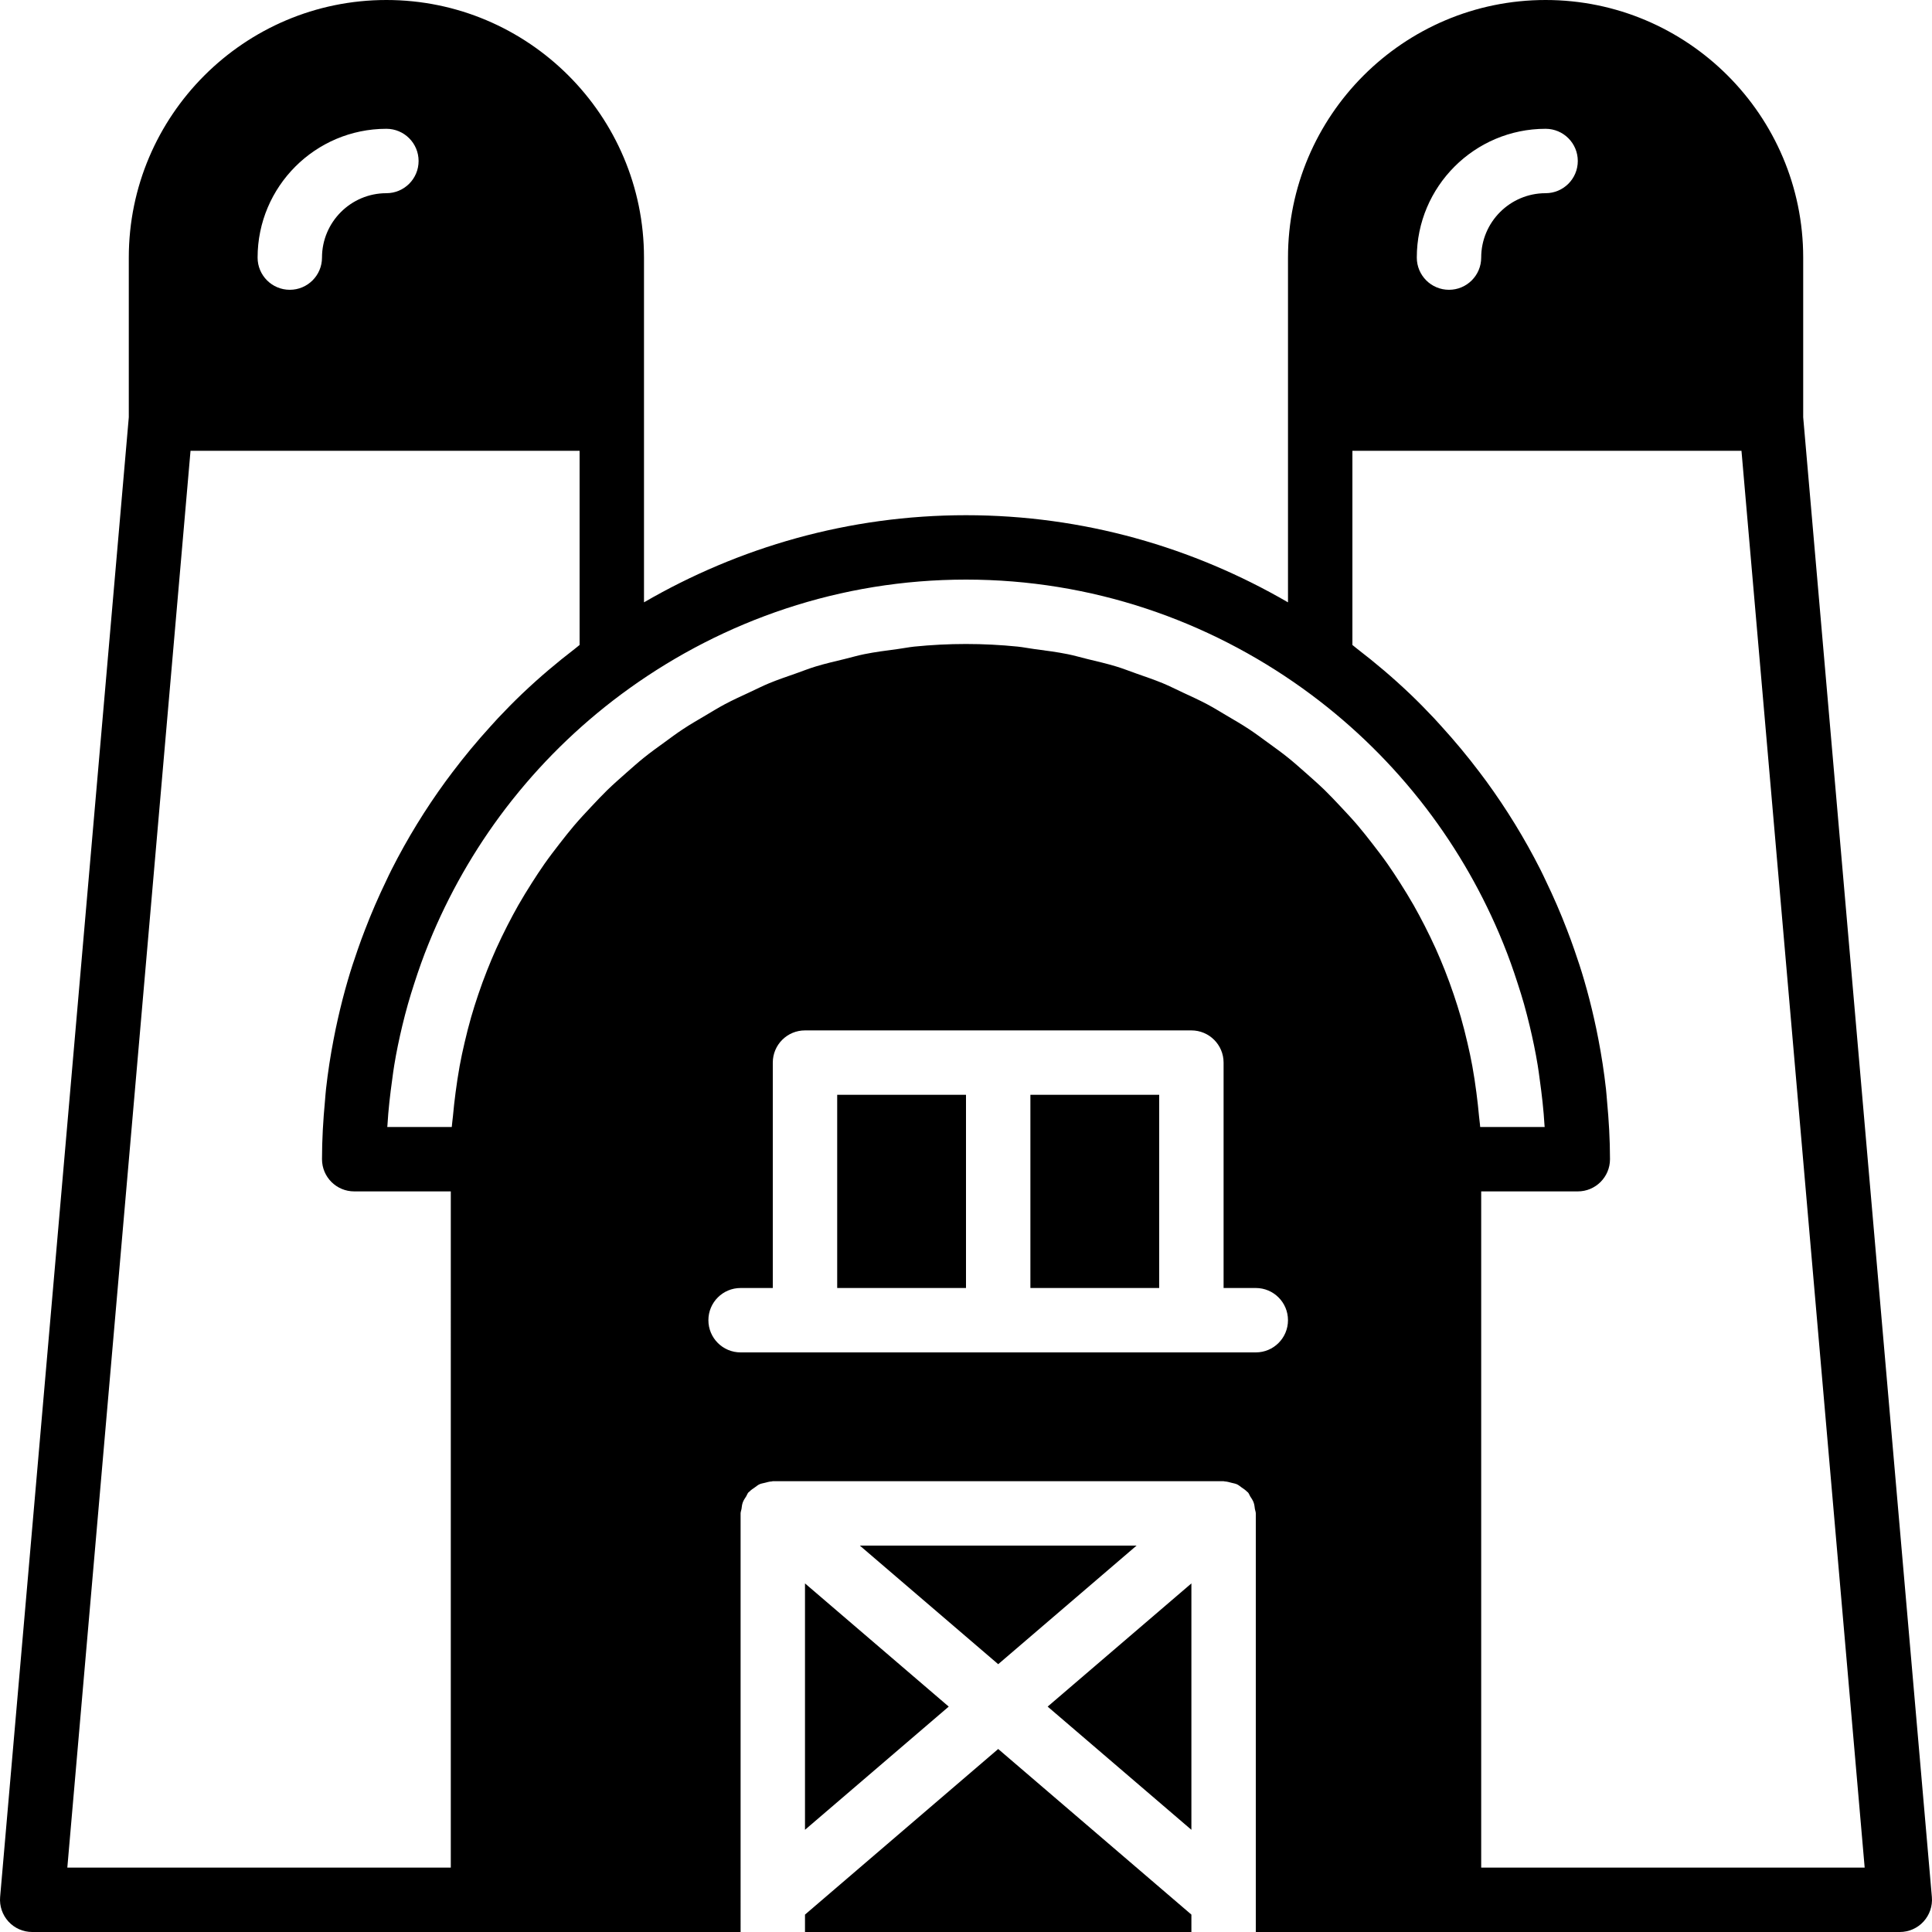
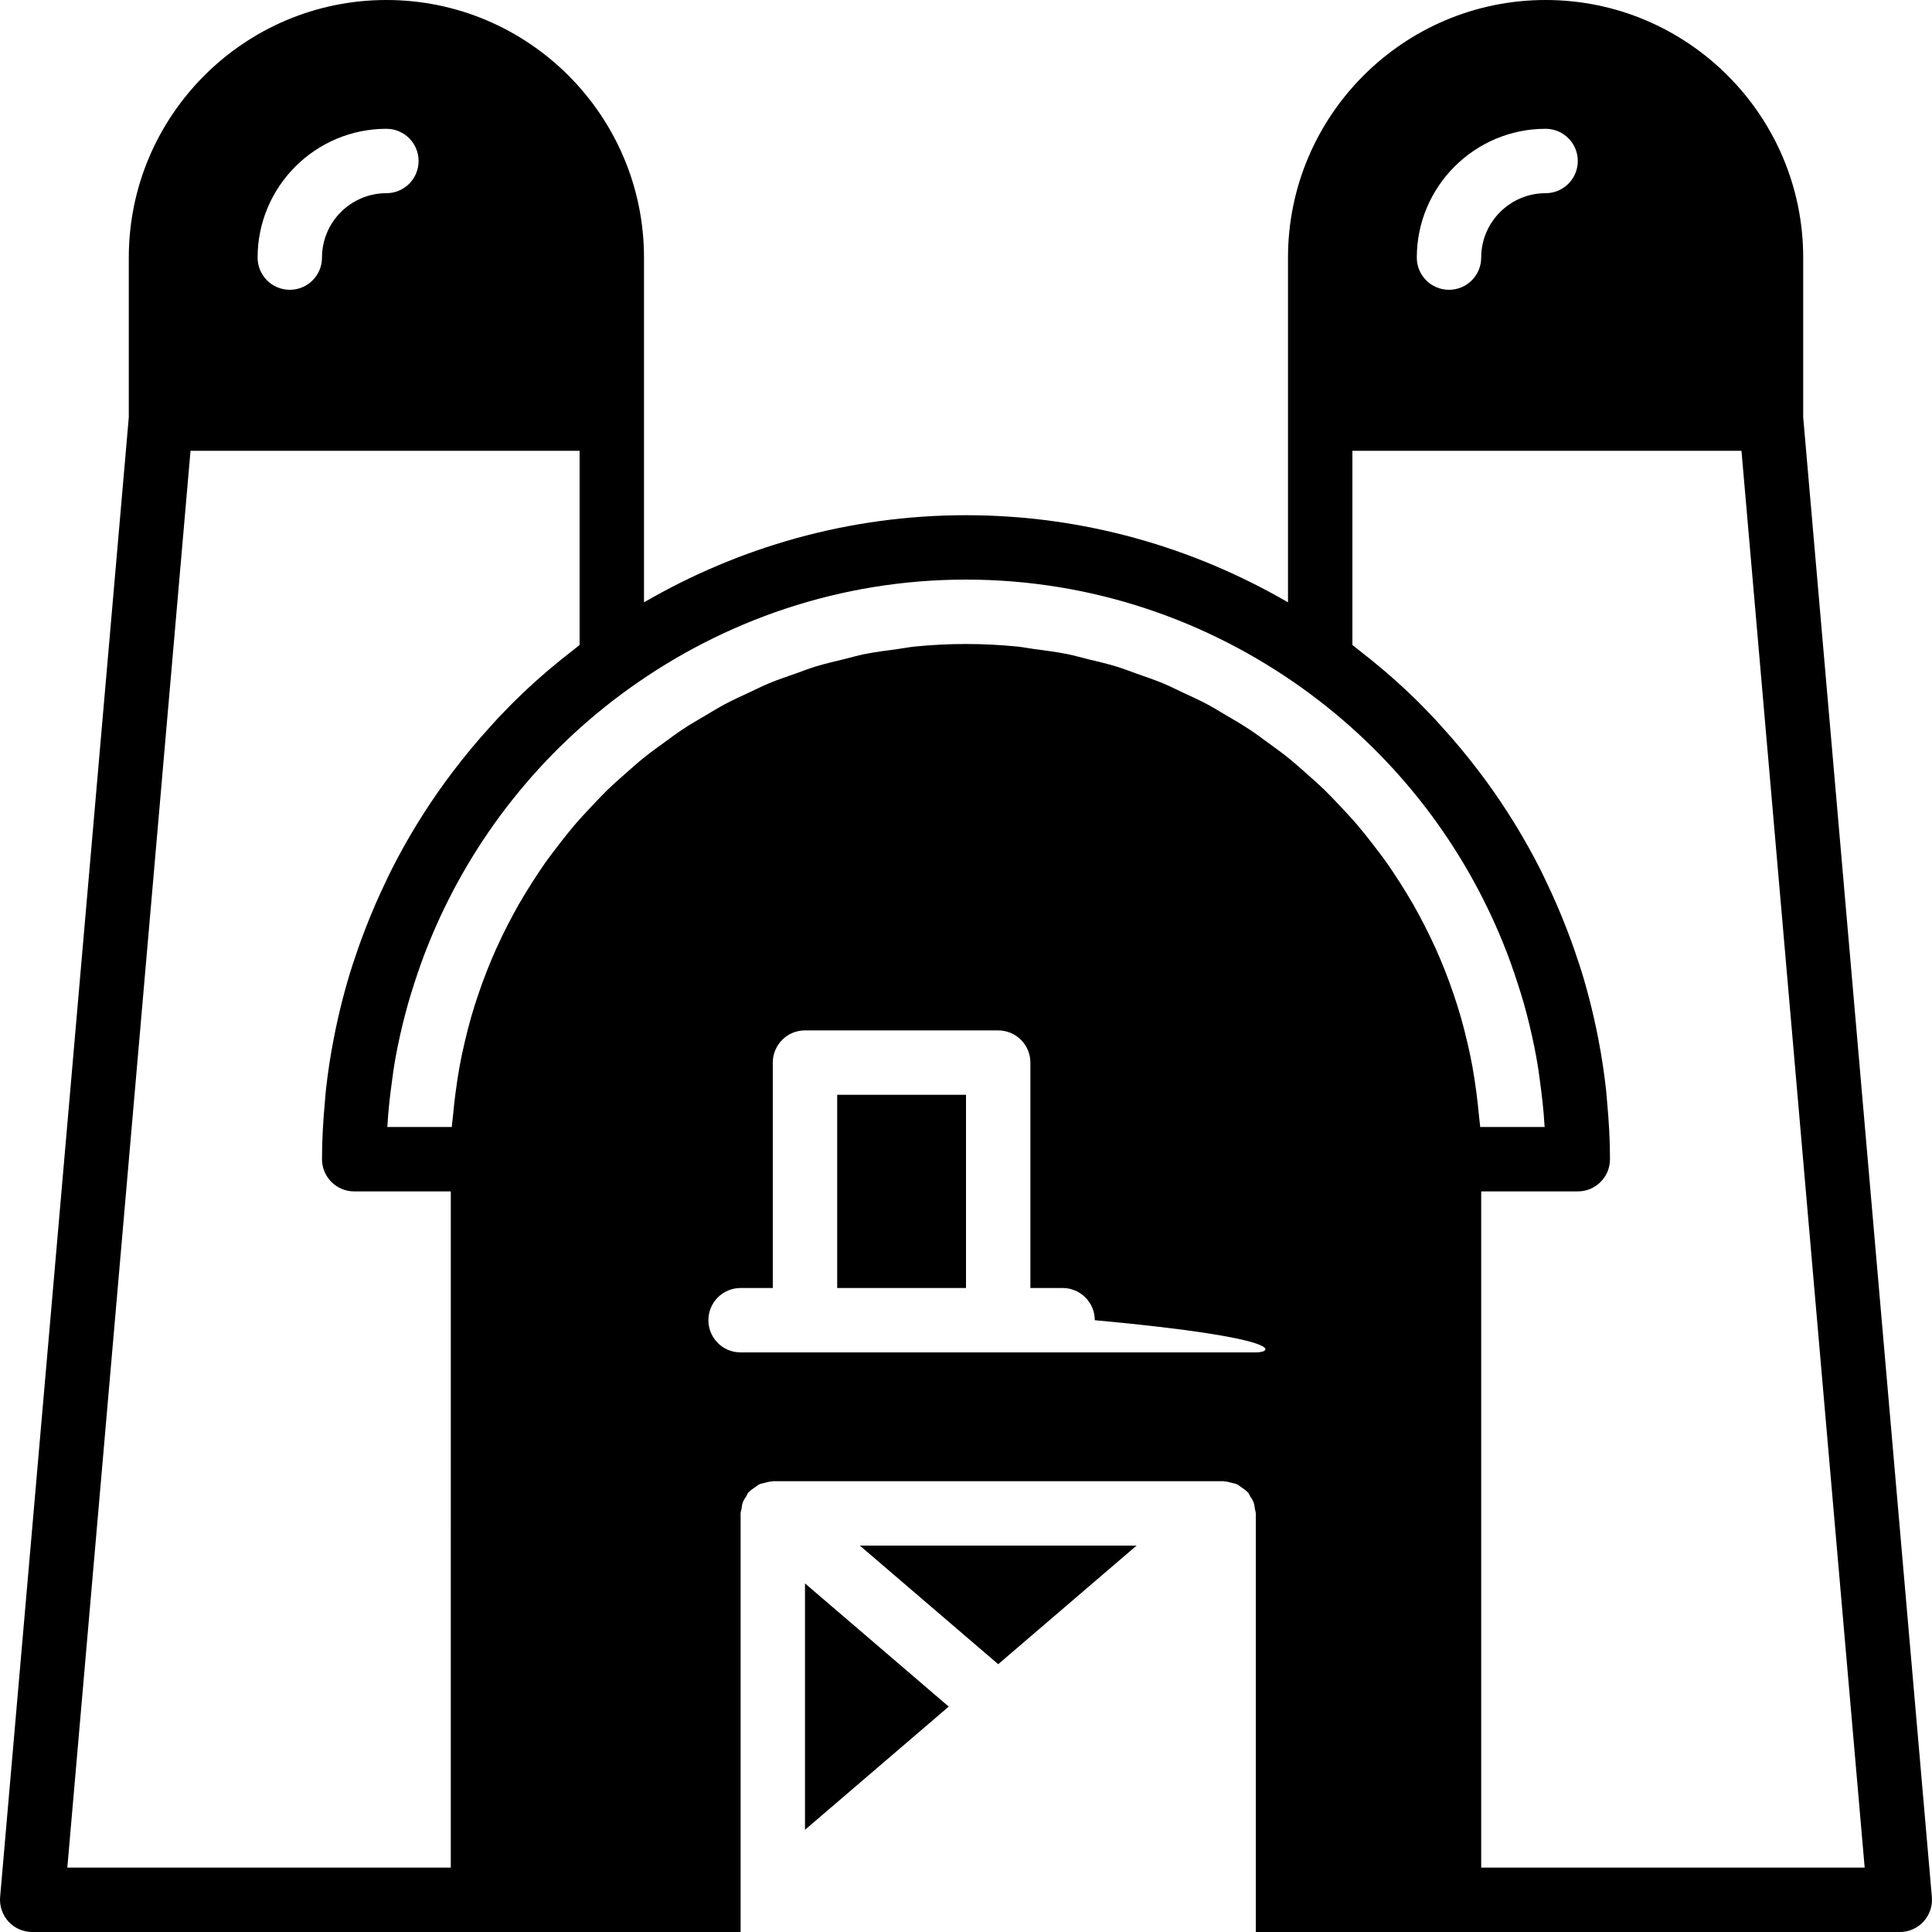
<svg xmlns="http://www.w3.org/2000/svg" fill="#000000" version="1.1" id="Layer_1" viewBox="0 0 512 512" xml:space="preserve">
  <g>
    <g>
      <g>
-         <path d="M511.965,502.724l-34.099-392.149V68.267C477.866,30.626,447.239,0,409.599,0c-37.641,0-68.267,30.626-68.267,68.267     v42.667v48.691c-25.139-14.592-54.229-23.091-85.333-23.091s-60.194,8.499-85.333,23.091v-48.691V68.267     C170.666,30.626,140.039,0,102.399,0C64.758,0,34.132,30.626,34.132,68.267v42.308L0.033,502.724     c-0.205,2.381,0.597,4.745,2.21,6.511S6.143,512,8.532,512h119.467h68.267V401.067c0-0.418,0.179-0.768,0.239-1.169     c0.077-0.606,0.137-1.186,0.35-1.766c0.222-0.589,0.563-1.075,0.896-1.587c0.213-0.341,0.307-0.717,0.572-1.024     c0.068-0.085,0.171-0.119,0.247-0.196c0.435-0.469,0.964-0.802,1.493-1.169c0.401-0.273,0.751-0.597,1.178-0.794     c0.469-0.222,0.998-0.282,1.51-0.418c0.58-0.145,1.135-0.324,1.724-0.341c0.119-0.009,0.213-0.068,0.324-0.068h119.467     c0.111,0,0.196,0.06,0.307,0.06c0.623,0.026,1.212,0.213,1.826,0.367c0.478,0.128,0.964,0.188,1.408,0.393     c0.452,0.205,0.819,0.546,1.229,0.828c0.512,0.358,1.033,0.683,1.459,1.143c0.077,0.077,0.179,0.111,0.247,0.196     c0.265,0.307,0.358,0.683,0.572,1.024c0.333,0.512,0.674,0.998,0.896,1.587c0.213,0.58,0.273,1.161,0.35,1.766     c0.06,0.401,0.239,0.751,0.239,1.169V512h51.2h119.467c2.389,0,4.676-0.998,6.289-2.765S512.178,505.105,511.965,502.724z      M409.599,34.133c4.71,0,8.533,3.814,8.533,8.533s-3.823,8.533-8.533,8.533c-9.412,0-17.067,7.654-17.067,17.067     c0,4.719-3.823,8.533-8.533,8.533s-8.533-3.814-8.533-8.533C375.466,49.442,390.774,34.133,409.599,34.133z M102.399,34.133     c4.71,0,8.533,3.814,8.533,8.533s-3.823,8.533-8.533,8.533c-9.412,0-17.067,7.654-17.067,17.067c0,4.719-3.823,8.533-8.533,8.533     s-8.533-3.814-8.533-8.533C68.266,49.442,83.574,34.133,102.399,34.133z M119.466,494.933H17.842l32.649-375.467h103.108v51.456     c-0.435,0.333-0.845,0.691-1.28,1.033c-4.779,3.669-9.37,7.552-13.73,11.699c-0.077,0.077-0.162,0.145-0.239,0.222     c-2.193,2.091-4.318,4.258-6.4,6.468c-0.666,0.708-1.306,1.434-1.963,2.159c-3.55,3.9-6.921,7.953-10.103,12.169     c-0.589,0.777-1.178,1.553-1.749,2.338c-5.393,7.398-10.197,15.215-14.362,23.45c-0.503,0.981-0.964,1.988-1.442,2.987     c-2.039,4.233-3.917,8.542-5.606,12.962c-0.674,1.741-1.323,3.49-1.929,5.257c-0.939,2.697-1.835,5.393-2.628,8.141     c-0.981,3.362-1.852,6.75-2.62,10.172c-0.401,1.784-0.785,3.576-1.126,5.385c-0.845,4.369-1.527,8.772-2.022,13.218     c-0.12,1.058-0.188,2.125-0.282,3.191c-0.478,5.111-0.785,10.249-0.785,15.428c0,4.719,3.823,8.533,8.533,8.533h25.6V494.933z      M332.799,358.4h-17.067h-51.2h-51.2h-17.067c-4.71,0-8.533-3.814-8.533-8.533c0-4.719,3.823-8.533,8.533-8.533h8.533V281.6     c0-4.719,3.823-8.533,8.533-8.533h51.2h51.2c4.71,0,8.533,3.814,8.533,8.533v59.733h8.533c4.71,0,8.533,3.814,8.533,8.533     C341.332,354.586,337.509,358.4,332.799,358.4z M391.961,295.851c-0.179-2.116-0.435-4.216-0.7-6.306     c-0.307-2.364-0.657-4.719-1.084-7.049c-0.375-2.074-0.819-4.113-1.297-6.153c-0.529-2.278-1.101-4.54-1.741-6.776     c-0.58-2.005-1.203-3.985-1.869-5.948c-0.734-2.185-1.527-4.335-2.364-6.468c-0.768-1.929-1.562-3.831-2.406-5.717     c-0.939-2.082-1.937-4.122-2.97-6.153c-0.939-1.826-1.894-3.635-2.91-5.419c-1.126-1.971-2.313-3.9-3.533-5.82     c-1.101-1.715-2.202-3.422-3.371-5.086c-1.306-1.86-2.688-3.661-4.079-5.453c-1.246-1.596-2.492-3.191-3.806-4.736     c-1.476-1.732-3.029-3.388-4.582-5.043c-1.382-1.468-2.756-2.935-4.198-4.343c-1.647-1.596-3.362-3.098-5.077-4.617     c-1.502-1.314-2.987-2.654-4.548-3.908c-1.801-1.451-3.678-2.799-5.555-4.156c-1.604-1.169-3.183-2.355-4.847-3.448     c-1.954-1.297-3.994-2.466-6.016-3.661c-1.69-0.998-3.354-2.031-5.086-2.953c-2.116-1.126-4.309-2.116-6.494-3.132     c-1.749-0.819-3.473-1.69-5.265-2.441c-2.295-0.947-4.659-1.741-7.006-2.569c-1.775-0.623-3.516-1.323-5.325-1.869     c-2.517-0.768-5.094-1.357-7.663-1.98c-1.732-0.418-3.43-0.93-5.188-1.28c-2.91-0.589-5.879-0.964-8.849-1.357     c-1.493-0.196-2.944-0.503-4.446-0.657c-4.506-0.452-9.071-0.691-13.688-0.691c-4.617,0-9.182,0.239-13.687,0.691     c-1.502,0.154-2.953,0.461-4.446,0.657c-2.97,0.393-5.939,0.768-8.849,1.357c-1.758,0.35-3.456,0.862-5.188,1.28     c-2.569,0.623-5.146,1.212-7.663,1.98c-1.809,0.546-3.541,1.246-5.316,1.869c-2.355,0.828-4.719,1.621-7.014,2.569     c-1.792,0.742-3.507,1.621-5.257,2.432c-2.185,1.016-4.378,2.005-6.502,3.14c-1.732,0.922-3.396,1.954-5.086,2.953     c-2.022,1.195-4.062,2.364-6.016,3.661c-1.664,1.092-3.243,2.278-4.847,3.448c-1.877,1.357-3.755,2.705-5.555,4.156     c-1.562,1.254-3.046,2.594-4.548,3.908c-1.715,1.519-3.43,3.021-5.077,4.617c-1.442,1.408-2.816,2.876-4.198,4.343     c-1.553,1.655-3.106,3.311-4.582,5.043c-1.314,1.545-2.56,3.14-3.806,4.736c-1.391,1.792-2.773,3.593-4.079,5.453     c-1.169,1.664-2.27,3.371-3.371,5.086c-1.22,1.92-2.406,3.849-3.533,5.82c-1.016,1.783-1.971,3.593-2.91,5.419     c-1.033,2.031-2.031,4.07-2.97,6.161c-0.845,1.877-1.638,3.78-2.398,5.7c-0.845,2.133-1.638,4.292-2.372,6.477     c-0.666,1.963-1.289,3.942-1.869,5.948c-0.64,2.236-1.212,4.497-1.741,6.776c-0.478,2.039-0.922,4.079-1.297,6.153     c-0.427,2.33-0.768,4.685-1.084,7.049c-0.265,2.091-0.521,4.19-0.7,6.306c-0.077,0.947-0.247,1.86-0.307,2.816h-17.092     c0.009-0.145,0.034-0.29,0.043-0.435c0.239-4.122,0.708-8.175,1.271-12.194c0.171-1.254,0.324-2.517,0.538-3.763     c0.572-3.516,1.306-6.98,2.125-10.419c0.461-1.929,0.964-3.849,1.502-5.76c0.512-1.843,1.092-3.652,1.673-5.461     c1.143-3.558,2.389-7.083,3.797-10.539c0.358-0.896,0.725-1.784,1.101-2.662c5.367-12.587,12.382-24.457,20.915-35.251     c0.119-0.145,0.23-0.29,0.35-0.435c8.755-10.999,19.081-20.873,30.771-29.269c25.199-18.082,55.962-28.877,89.276-28.877     c33.314,0,64.077,10.795,89.276,28.877c11.691,8.397,22.016,18.27,30.771,29.269c0.12,0.145,0.23,0.29,0.35,0.435     c8.533,10.795,15.548,22.665,20.915,35.251c0.375,0.879,0.742,1.766,1.101,2.662c1.408,3.456,2.654,6.98,3.797,10.539     c0.58,1.809,1.169,3.618,1.681,5.461c0.529,1.911,1.033,3.831,1.493,5.76c0.819,3.439,1.553,6.904,2.125,10.419     c0.213,1.246,0.367,2.509,0.538,3.763c0.563,4.019,1.033,8.073,1.271,12.194c0.009,0.145,0.034,0.29,0.043,0.435h-17.092     C392.208,297.711,392.037,296.798,391.961,295.851z M392.532,494.933v-179.2h25.6c4.71,0,8.533-3.814,8.533-8.533     c0-5.18-0.307-10.317-0.785-15.428c-0.094-1.067-0.162-2.133-0.282-3.191c-0.495-4.446-1.178-8.849-2.022-13.218     c-0.341-1.809-0.725-3.601-1.126-5.385c-0.768-3.422-1.638-6.81-2.62-10.172c-0.794-2.748-1.69-5.444-2.628-8.141     c-0.606-1.766-1.254-3.516-1.928-5.257c-1.69-4.42-3.567-8.73-5.606-12.962c-0.478-0.998-0.939-2.005-1.442-2.987     c-4.164-8.235-8.969-16.051-14.362-23.45c-0.572-0.785-1.161-1.562-1.749-2.338c-3.183-4.215-6.554-8.269-10.104-12.169     c-0.657-0.725-1.297-1.451-1.963-2.159c-2.082-2.21-4.207-4.378-6.4-6.468c-0.077-0.077-0.162-0.145-0.239-0.222     c-4.361-4.147-8.951-8.03-13.73-11.699c-0.435-0.341-0.845-0.7-1.28-1.033v-51.456h103.108l32.648,375.467H392.532z" />
+         <path d="M511.965,502.724l-34.099-392.149V68.267C477.866,30.626,447.239,0,409.599,0c-37.641,0-68.267,30.626-68.267,68.267     v42.667v48.691c-25.139-14.592-54.229-23.091-85.333-23.091s-60.194,8.499-85.333,23.091v-48.691V68.267     C170.666,30.626,140.039,0,102.399,0C64.758,0,34.132,30.626,34.132,68.267v42.308L0.033,502.724     c-0.205,2.381,0.597,4.745,2.21,6.511S6.143,512,8.532,512h119.467h68.267V401.067c0-0.418,0.179-0.768,0.239-1.169     c0.077-0.606,0.137-1.186,0.35-1.766c0.222-0.589,0.563-1.075,0.896-1.587c0.213-0.341,0.307-0.717,0.572-1.024     c0.068-0.085,0.171-0.119,0.247-0.196c0.435-0.469,0.964-0.802,1.493-1.169c0.401-0.273,0.751-0.597,1.178-0.794     c0.469-0.222,0.998-0.282,1.51-0.418c0.58-0.145,1.135-0.324,1.724-0.341c0.119-0.009,0.213-0.068,0.324-0.068h119.467     c0.111,0,0.196,0.06,0.307,0.06c0.623,0.026,1.212,0.213,1.826,0.367c0.478,0.128,0.964,0.188,1.408,0.393     c0.452,0.205,0.819,0.546,1.229,0.828c0.512,0.358,1.033,0.683,1.459,1.143c0.077,0.077,0.179,0.111,0.247,0.196     c0.265,0.307,0.358,0.683,0.572,1.024c0.333,0.512,0.674,0.998,0.896,1.587c0.213,0.58,0.273,1.161,0.35,1.766     c0.06,0.401,0.239,0.751,0.239,1.169V512h51.2h119.467c2.389,0,4.676-0.998,6.289-2.765S512.178,505.105,511.965,502.724z      M409.599,34.133c4.71,0,8.533,3.814,8.533,8.533s-3.823,8.533-8.533,8.533c-9.412,0-17.067,7.654-17.067,17.067     c0,4.719-3.823,8.533-8.533,8.533s-8.533-3.814-8.533-8.533C375.466,49.442,390.774,34.133,409.599,34.133z M102.399,34.133     c4.71,0,8.533,3.814,8.533,8.533s-3.823,8.533-8.533,8.533c-9.412,0-17.067,7.654-17.067,17.067c0,4.719-3.823,8.533-8.533,8.533     s-8.533-3.814-8.533-8.533C68.266,49.442,83.574,34.133,102.399,34.133z M119.466,494.933H17.842l32.649-375.467h103.108v51.456     c-0.435,0.333-0.845,0.691-1.28,1.033c-4.779,3.669-9.37,7.552-13.73,11.699c-0.077,0.077-0.162,0.145-0.239,0.222     c-2.193,2.091-4.318,4.258-6.4,6.468c-0.666,0.708-1.306,1.434-1.963,2.159c-3.55,3.9-6.921,7.953-10.103,12.169     c-0.589,0.777-1.178,1.553-1.749,2.338c-5.393,7.398-10.197,15.215-14.362,23.45c-0.503,0.981-0.964,1.988-1.442,2.987     c-2.039,4.233-3.917,8.542-5.606,12.962c-0.674,1.741-1.323,3.49-1.929,5.257c-0.939,2.697-1.835,5.393-2.628,8.141     c-0.981,3.362-1.852,6.75-2.62,10.172c-0.401,1.784-0.785,3.576-1.126,5.385c-0.845,4.369-1.527,8.772-2.022,13.218     c-0.12,1.058-0.188,2.125-0.282,3.191c-0.478,5.111-0.785,10.249-0.785,15.428c0,4.719,3.823,8.533,8.533,8.533h25.6V494.933z      M332.799,358.4h-17.067h-51.2h-51.2h-17.067c-4.71,0-8.533-3.814-8.533-8.533c0-4.719,3.823-8.533,8.533-8.533h8.533V281.6     c0-4.719,3.823-8.533,8.533-8.533h51.2c4.71,0,8.533,3.814,8.533,8.533v59.733h8.533c4.71,0,8.533,3.814,8.533,8.533     C341.332,354.586,337.509,358.4,332.799,358.4z M391.961,295.851c-0.179-2.116-0.435-4.216-0.7-6.306     c-0.307-2.364-0.657-4.719-1.084-7.049c-0.375-2.074-0.819-4.113-1.297-6.153c-0.529-2.278-1.101-4.54-1.741-6.776     c-0.58-2.005-1.203-3.985-1.869-5.948c-0.734-2.185-1.527-4.335-2.364-6.468c-0.768-1.929-1.562-3.831-2.406-5.717     c-0.939-2.082-1.937-4.122-2.97-6.153c-0.939-1.826-1.894-3.635-2.91-5.419c-1.126-1.971-2.313-3.9-3.533-5.82     c-1.101-1.715-2.202-3.422-3.371-5.086c-1.306-1.86-2.688-3.661-4.079-5.453c-1.246-1.596-2.492-3.191-3.806-4.736     c-1.476-1.732-3.029-3.388-4.582-5.043c-1.382-1.468-2.756-2.935-4.198-4.343c-1.647-1.596-3.362-3.098-5.077-4.617     c-1.502-1.314-2.987-2.654-4.548-3.908c-1.801-1.451-3.678-2.799-5.555-4.156c-1.604-1.169-3.183-2.355-4.847-3.448     c-1.954-1.297-3.994-2.466-6.016-3.661c-1.69-0.998-3.354-2.031-5.086-2.953c-2.116-1.126-4.309-2.116-6.494-3.132     c-1.749-0.819-3.473-1.69-5.265-2.441c-2.295-0.947-4.659-1.741-7.006-2.569c-1.775-0.623-3.516-1.323-5.325-1.869     c-2.517-0.768-5.094-1.357-7.663-1.98c-1.732-0.418-3.43-0.93-5.188-1.28c-2.91-0.589-5.879-0.964-8.849-1.357     c-1.493-0.196-2.944-0.503-4.446-0.657c-4.506-0.452-9.071-0.691-13.688-0.691c-4.617,0-9.182,0.239-13.687,0.691     c-1.502,0.154-2.953,0.461-4.446,0.657c-2.97,0.393-5.939,0.768-8.849,1.357c-1.758,0.35-3.456,0.862-5.188,1.28     c-2.569,0.623-5.146,1.212-7.663,1.98c-1.809,0.546-3.541,1.246-5.316,1.869c-2.355,0.828-4.719,1.621-7.014,2.569     c-1.792,0.742-3.507,1.621-5.257,2.432c-2.185,1.016-4.378,2.005-6.502,3.14c-1.732,0.922-3.396,1.954-5.086,2.953     c-2.022,1.195-4.062,2.364-6.016,3.661c-1.664,1.092-3.243,2.278-4.847,3.448c-1.877,1.357-3.755,2.705-5.555,4.156     c-1.562,1.254-3.046,2.594-4.548,3.908c-1.715,1.519-3.43,3.021-5.077,4.617c-1.442,1.408-2.816,2.876-4.198,4.343     c-1.553,1.655-3.106,3.311-4.582,5.043c-1.314,1.545-2.56,3.14-3.806,4.736c-1.391,1.792-2.773,3.593-4.079,5.453     c-1.169,1.664-2.27,3.371-3.371,5.086c-1.22,1.92-2.406,3.849-3.533,5.82c-1.016,1.783-1.971,3.593-2.91,5.419     c-1.033,2.031-2.031,4.07-2.97,6.161c-0.845,1.877-1.638,3.78-2.398,5.7c-0.845,2.133-1.638,4.292-2.372,6.477     c-0.666,1.963-1.289,3.942-1.869,5.948c-0.64,2.236-1.212,4.497-1.741,6.776c-0.478,2.039-0.922,4.079-1.297,6.153     c-0.427,2.33-0.768,4.685-1.084,7.049c-0.265,2.091-0.521,4.19-0.7,6.306c-0.077,0.947-0.247,1.86-0.307,2.816h-17.092     c0.009-0.145,0.034-0.29,0.043-0.435c0.239-4.122,0.708-8.175,1.271-12.194c0.171-1.254,0.324-2.517,0.538-3.763     c0.572-3.516,1.306-6.98,2.125-10.419c0.461-1.929,0.964-3.849,1.502-5.76c0.512-1.843,1.092-3.652,1.673-5.461     c1.143-3.558,2.389-7.083,3.797-10.539c0.358-0.896,0.725-1.784,1.101-2.662c5.367-12.587,12.382-24.457,20.915-35.251     c0.119-0.145,0.23-0.29,0.35-0.435c8.755-10.999,19.081-20.873,30.771-29.269c25.199-18.082,55.962-28.877,89.276-28.877     c33.314,0,64.077,10.795,89.276,28.877c11.691,8.397,22.016,18.27,30.771,29.269c0.12,0.145,0.23,0.29,0.35,0.435     c8.533,10.795,15.548,22.665,20.915,35.251c0.375,0.879,0.742,1.766,1.101,2.662c1.408,3.456,2.654,6.98,3.797,10.539     c0.58,1.809,1.169,3.618,1.681,5.461c0.529,1.911,1.033,3.831,1.493,5.76c0.819,3.439,1.553,6.904,2.125,10.419     c0.213,1.246,0.367,2.509,0.538,3.763c0.563,4.019,1.033,8.073,1.271,12.194c0.009,0.145,0.034,0.29,0.043,0.435h-17.092     C392.208,297.711,392.037,296.798,391.961,295.851z M392.532,494.933v-179.2h25.6c4.71,0,8.533-3.814,8.533-8.533     c0-5.18-0.307-10.317-0.785-15.428c-0.094-1.067-0.162-2.133-0.282-3.191c-0.495-4.446-1.178-8.849-2.022-13.218     c-0.341-1.809-0.725-3.601-1.126-5.385c-0.768-3.422-1.638-6.81-2.62-10.172c-0.794-2.748-1.69-5.444-2.628-8.141     c-0.606-1.766-1.254-3.516-1.928-5.257c-1.69-4.42-3.567-8.73-5.606-12.962c-0.478-0.998-0.939-2.005-1.442-2.987     c-4.164-8.235-8.969-16.051-14.362-23.45c-0.572-0.785-1.161-1.562-1.749-2.338c-3.183-4.215-6.554-8.269-10.104-12.169     c-0.657-0.725-1.297-1.451-1.963-2.159c-2.082-2.21-4.207-4.378-6.4-6.468c-0.077-0.077-0.162-0.145-0.239-0.222     c-4.361-4.147-8.951-8.03-13.73-11.699c-0.435-0.341-0.845-0.7-1.28-1.033v-51.456h103.108l32.648,375.467H392.532z" />
        <polygon points="301.202,409.6 227.866,409.6 264.534,441.028    " />
        <polygon points="213.332,484.917 251.425,452.268 213.332,419.62    " />
-         <polygon points="315.732,484.917 315.732,419.62 277.639,452.268    " />
-         <polygon points="213.332,507.389 213.332,511.997 315.732,511.997 315.732,507.389 264.532,463.502    " />
-         <rect x="273.066" y="290.132" width="34.133" height="51.2" />
        <rect x="221.866" y="290.132" width="34.133" height="51.2" />
      </g>
    </g>
  </g>
</svg>